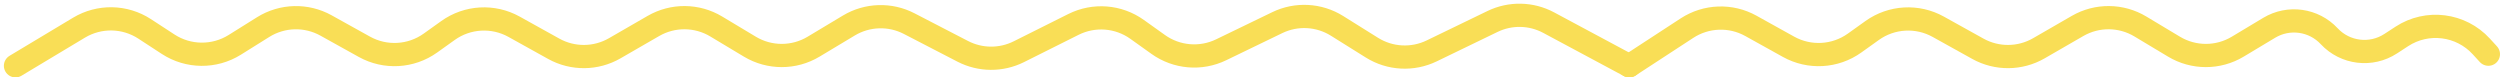
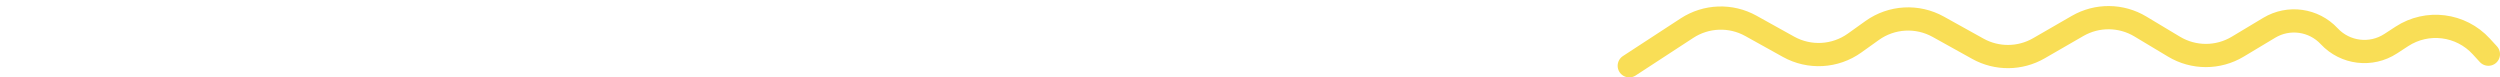
<svg xmlns="http://www.w3.org/2000/svg" width="323" height="10" viewBox="0 0 323 10" fill="none">
-   <path d="M2 8.5L10.207 3.576C12.833 2 16.128 2.062 18.693 3.735L21.721 5.71C24.331 7.411 27.69 7.444 30.332 5.793L33.999 3.501C36.468 1.958 39.58 1.878 42.124 3.291L47.08 6.044C49.779 7.544 53.102 7.356 55.615 5.561L57.885 3.939C60.398 2.144 63.721 1.956 66.42 3.456L71.54 6.3C73.997 7.665 76.989 7.641 79.423 6.237L84.423 3.352C86.939 1.9 90.045 1.927 92.536 3.422L96.884 6.03C99.418 7.551 102.583 7.551 105.116 6.03L109.673 3.296C112.052 1.869 115 1.776 117.464 3.05L124.386 6.631C126.657 7.805 129.352 7.824 131.639 6.68L138.692 3.154C141.342 1.829 144.508 2.077 146.919 3.8L149.638 5.741C152.019 7.442 155.138 7.707 157.772 6.433L165.023 2.925C167.498 1.727 170.415 1.884 172.747 3.342L177.253 6.158C179.585 7.616 182.502 7.773 184.977 6.575L192.831 2.775C195.136 1.66 197.836 1.716 200.093 2.925L210.5 8.5" stroke="#F9DE56" stroke-width="3" stroke-linecap="round" />
  <path d="M210.5 8.5L217.96 3.634C220.445 2.014 223.623 1.901 226.216 3.342L231.08 6.044C233.78 7.544 237.102 7.356 239.615 5.561L241.885 3.939C244.398 2.144 247.72 1.956 250.42 3.456L255.54 6.3C257.997 7.665 260.989 7.641 263.423 6.237L268.423 3.352C270.939 1.9 274.045 1.927 276.536 3.422L280.884 6.03C283.417 7.551 286.583 7.551 289.116 6.03L293.185 3.589C295.702 2.079 298.931 2.533 300.933 4.678V4.678C302.995 6.888 306.347 7.295 308.879 5.644L310.317 4.706C313.596 2.568 317.94 3.116 320.585 6.001L321.5 7" stroke="#F9DE56" stroke-width="3" stroke-linecap="round" />
</svg>